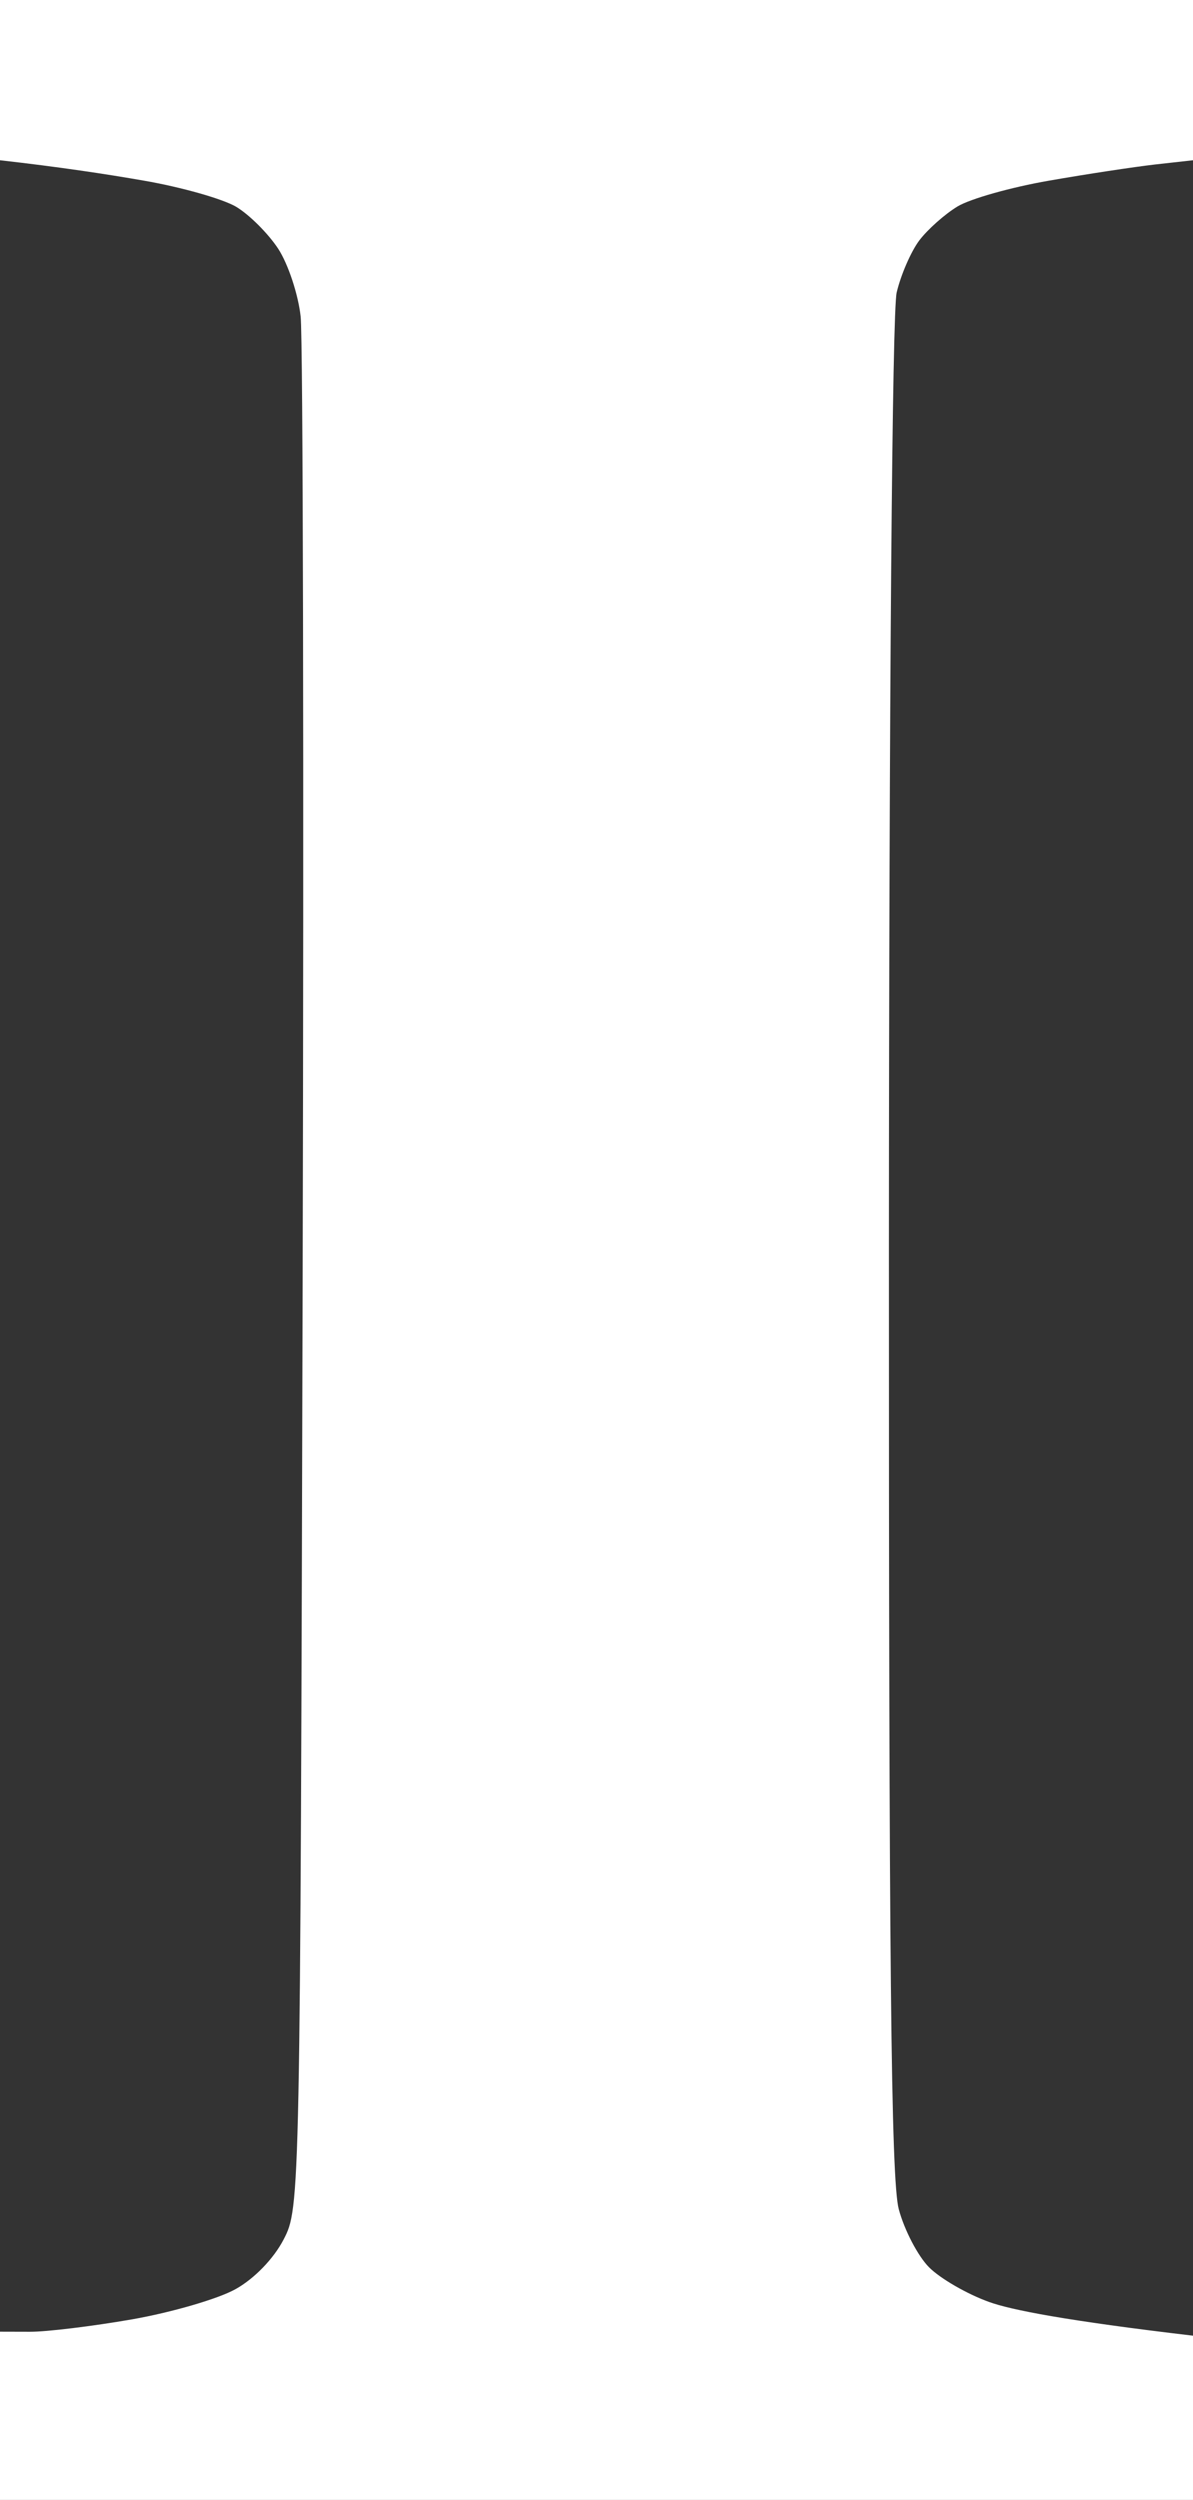
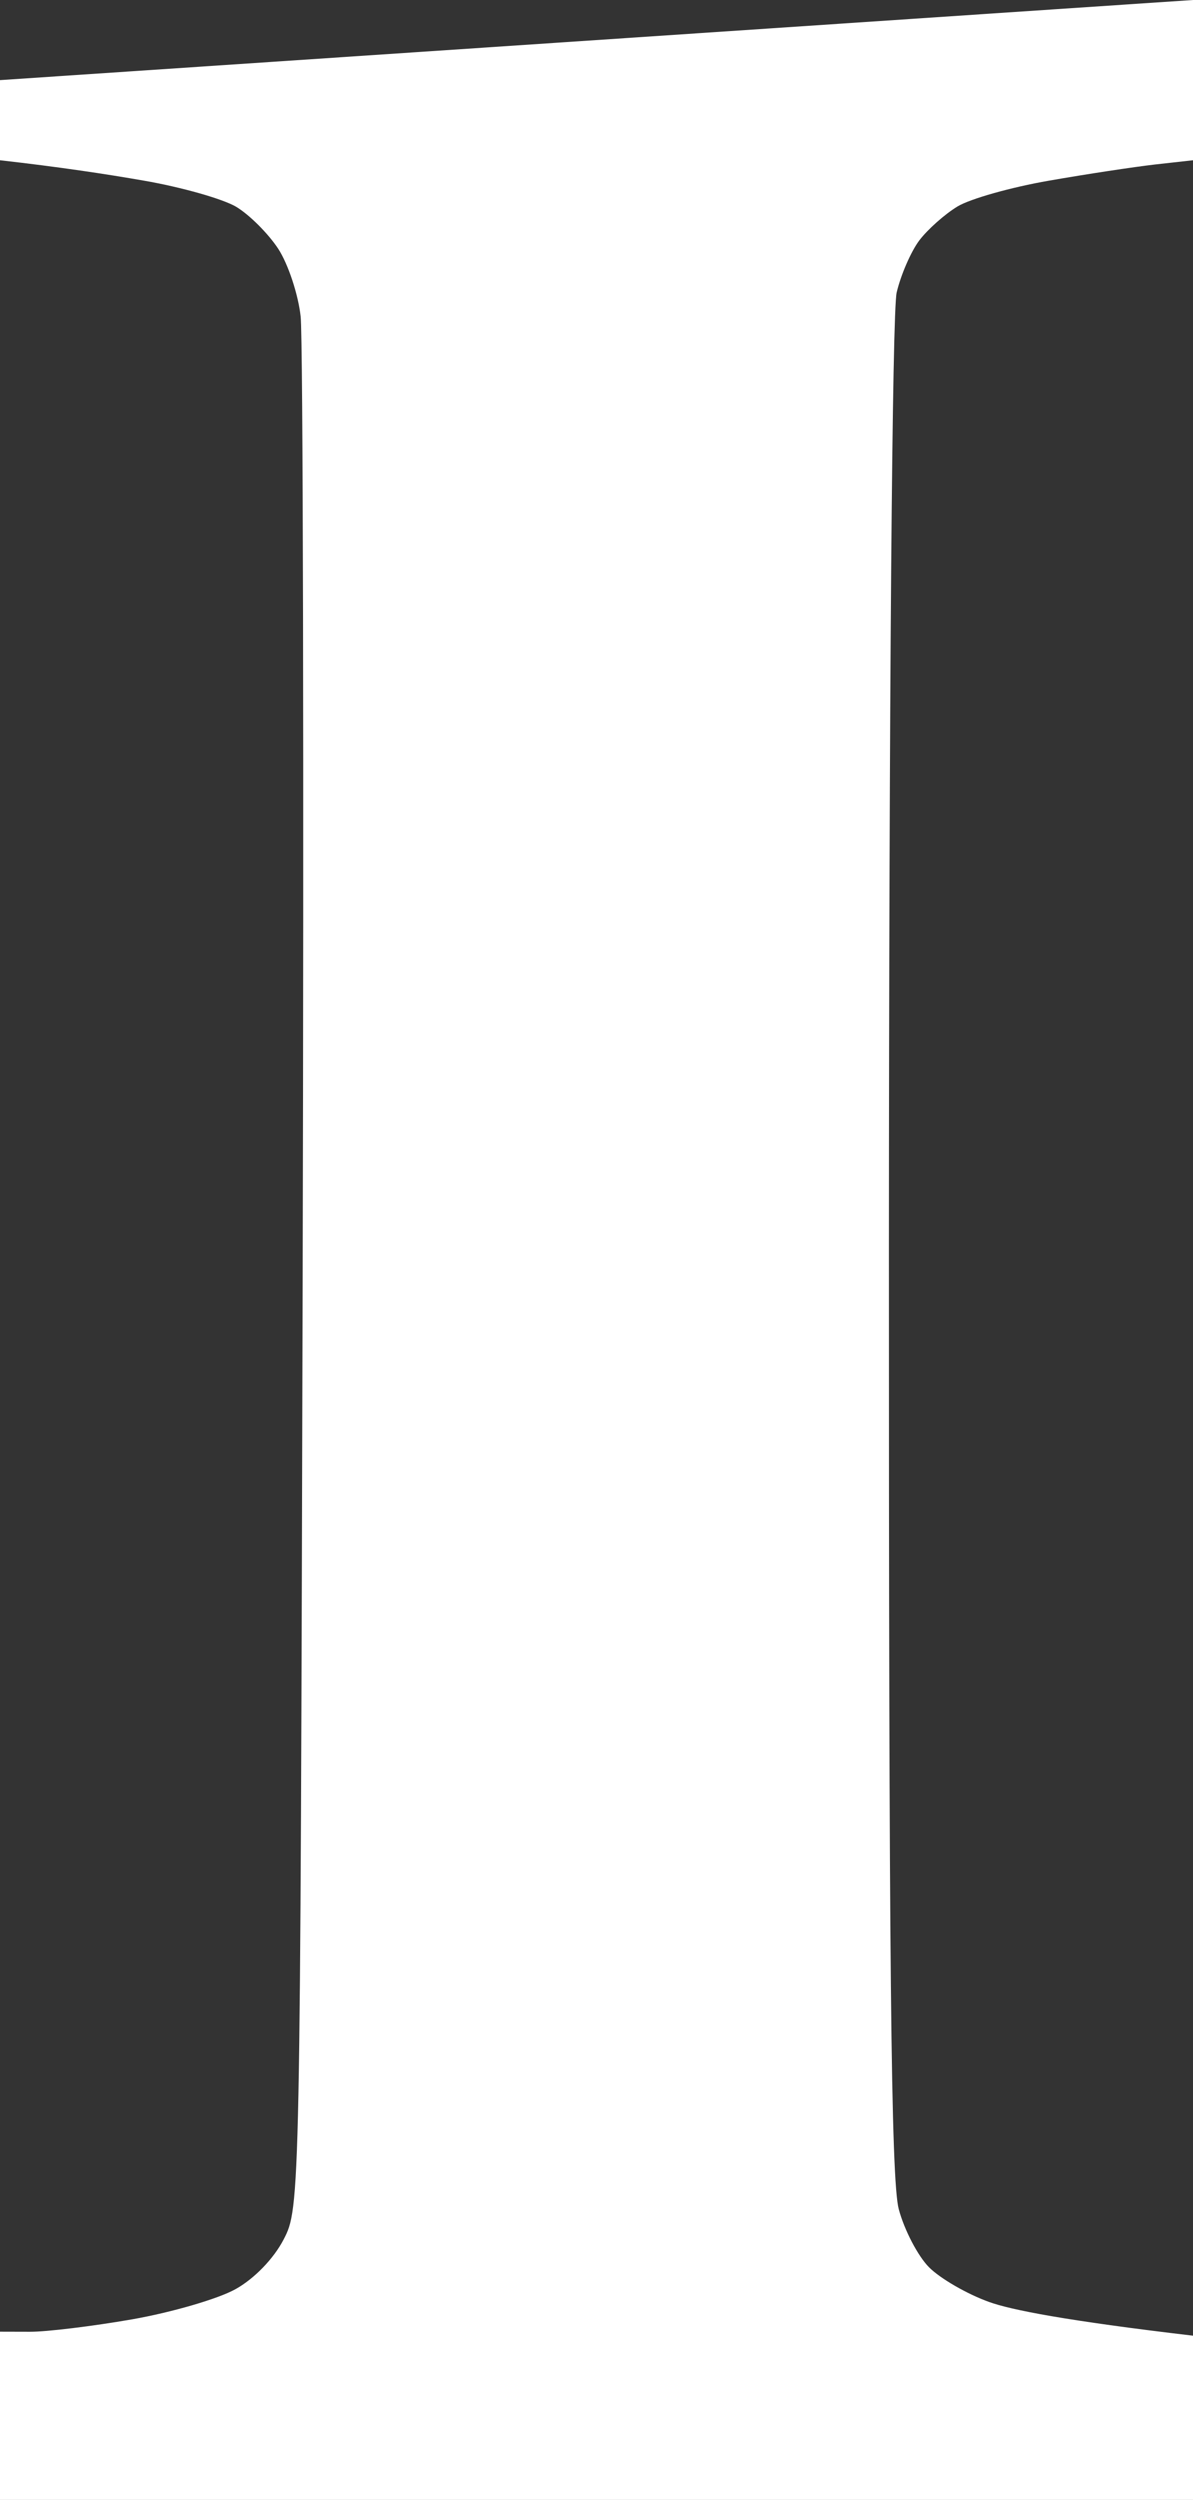
<svg xmlns="http://www.w3.org/2000/svg" viewBox="0 0 149 312" width="149" height="312">
  <rect x="0" y="0" width="149" height="312" fill="#333333" stroke="none" />
  <style />
-   <path id="Path 0" d="M0 10v10c7.36.83 13.32 1.73 18 2.55 4.68.81 9.85 2.28 11.5 3.26 1.65.99 4.01 3.35 5.25 5.24 1.24 1.9 2.5 5.7 2.8 8.45.3 2.75.41 56.97.25 120.5-.3 114.81-.31 115.52-2.38 119.5-1.25 2.4-3.65 4.88-6 6.19-2.16 1.21-7.97 2.9-12.92 3.77-4.95.86-10.69 1.56-12.75 1.55L0 291v21h149l.01-20.5c-15.9-1.87-22.75-3.22-25.48-4.21-2.74-.98-6.11-2.93-7.5-4.33-1.39-1.4-3.09-4.66-3.78-7.25-.97-3.64-1.24-30.88-1.23-119.96.02-68.64.41-116.87.97-119.25.52-2.2 1.79-5.12 2.83-6.5 1.04-1.37 3.19-3.28 4.78-4.24 1.6-.96 6.72-2.4 11.4-3.21 4.68-.82 10.64-1.72 13.25-2.02L149 20V0H0" style="fill:#fff" />
+   <path id="Path 0" d="M0 10v10c7.36.83 13.32 1.73 18 2.55 4.68.81 9.85 2.28 11.5 3.26 1.65.99 4.01 3.35 5.25 5.24 1.24 1.9 2.5 5.7 2.8 8.45.3 2.75.41 56.97.25 120.5-.3 114.81-.31 115.52-2.38 119.5-1.25 2.4-3.65 4.88-6 6.19-2.16 1.21-7.97 2.9-12.92 3.77-4.95.86-10.69 1.56-12.75 1.55L0 291v21h149l.01-20.5c-15.9-1.87-22.75-3.22-25.48-4.21-2.74-.98-6.11-2.93-7.5-4.33-1.39-1.4-3.09-4.66-3.78-7.25-.97-3.64-1.24-30.88-1.23-119.96.02-68.64.41-116.87.97-119.25.52-2.2 1.79-5.12 2.83-6.5 1.04-1.37 3.19-3.28 4.78-4.24 1.6-.96 6.72-2.4 11.4-3.21 4.68-.82 10.64-1.72 13.25-2.02L149 20V0" style="fill:#fff" />
</svg>